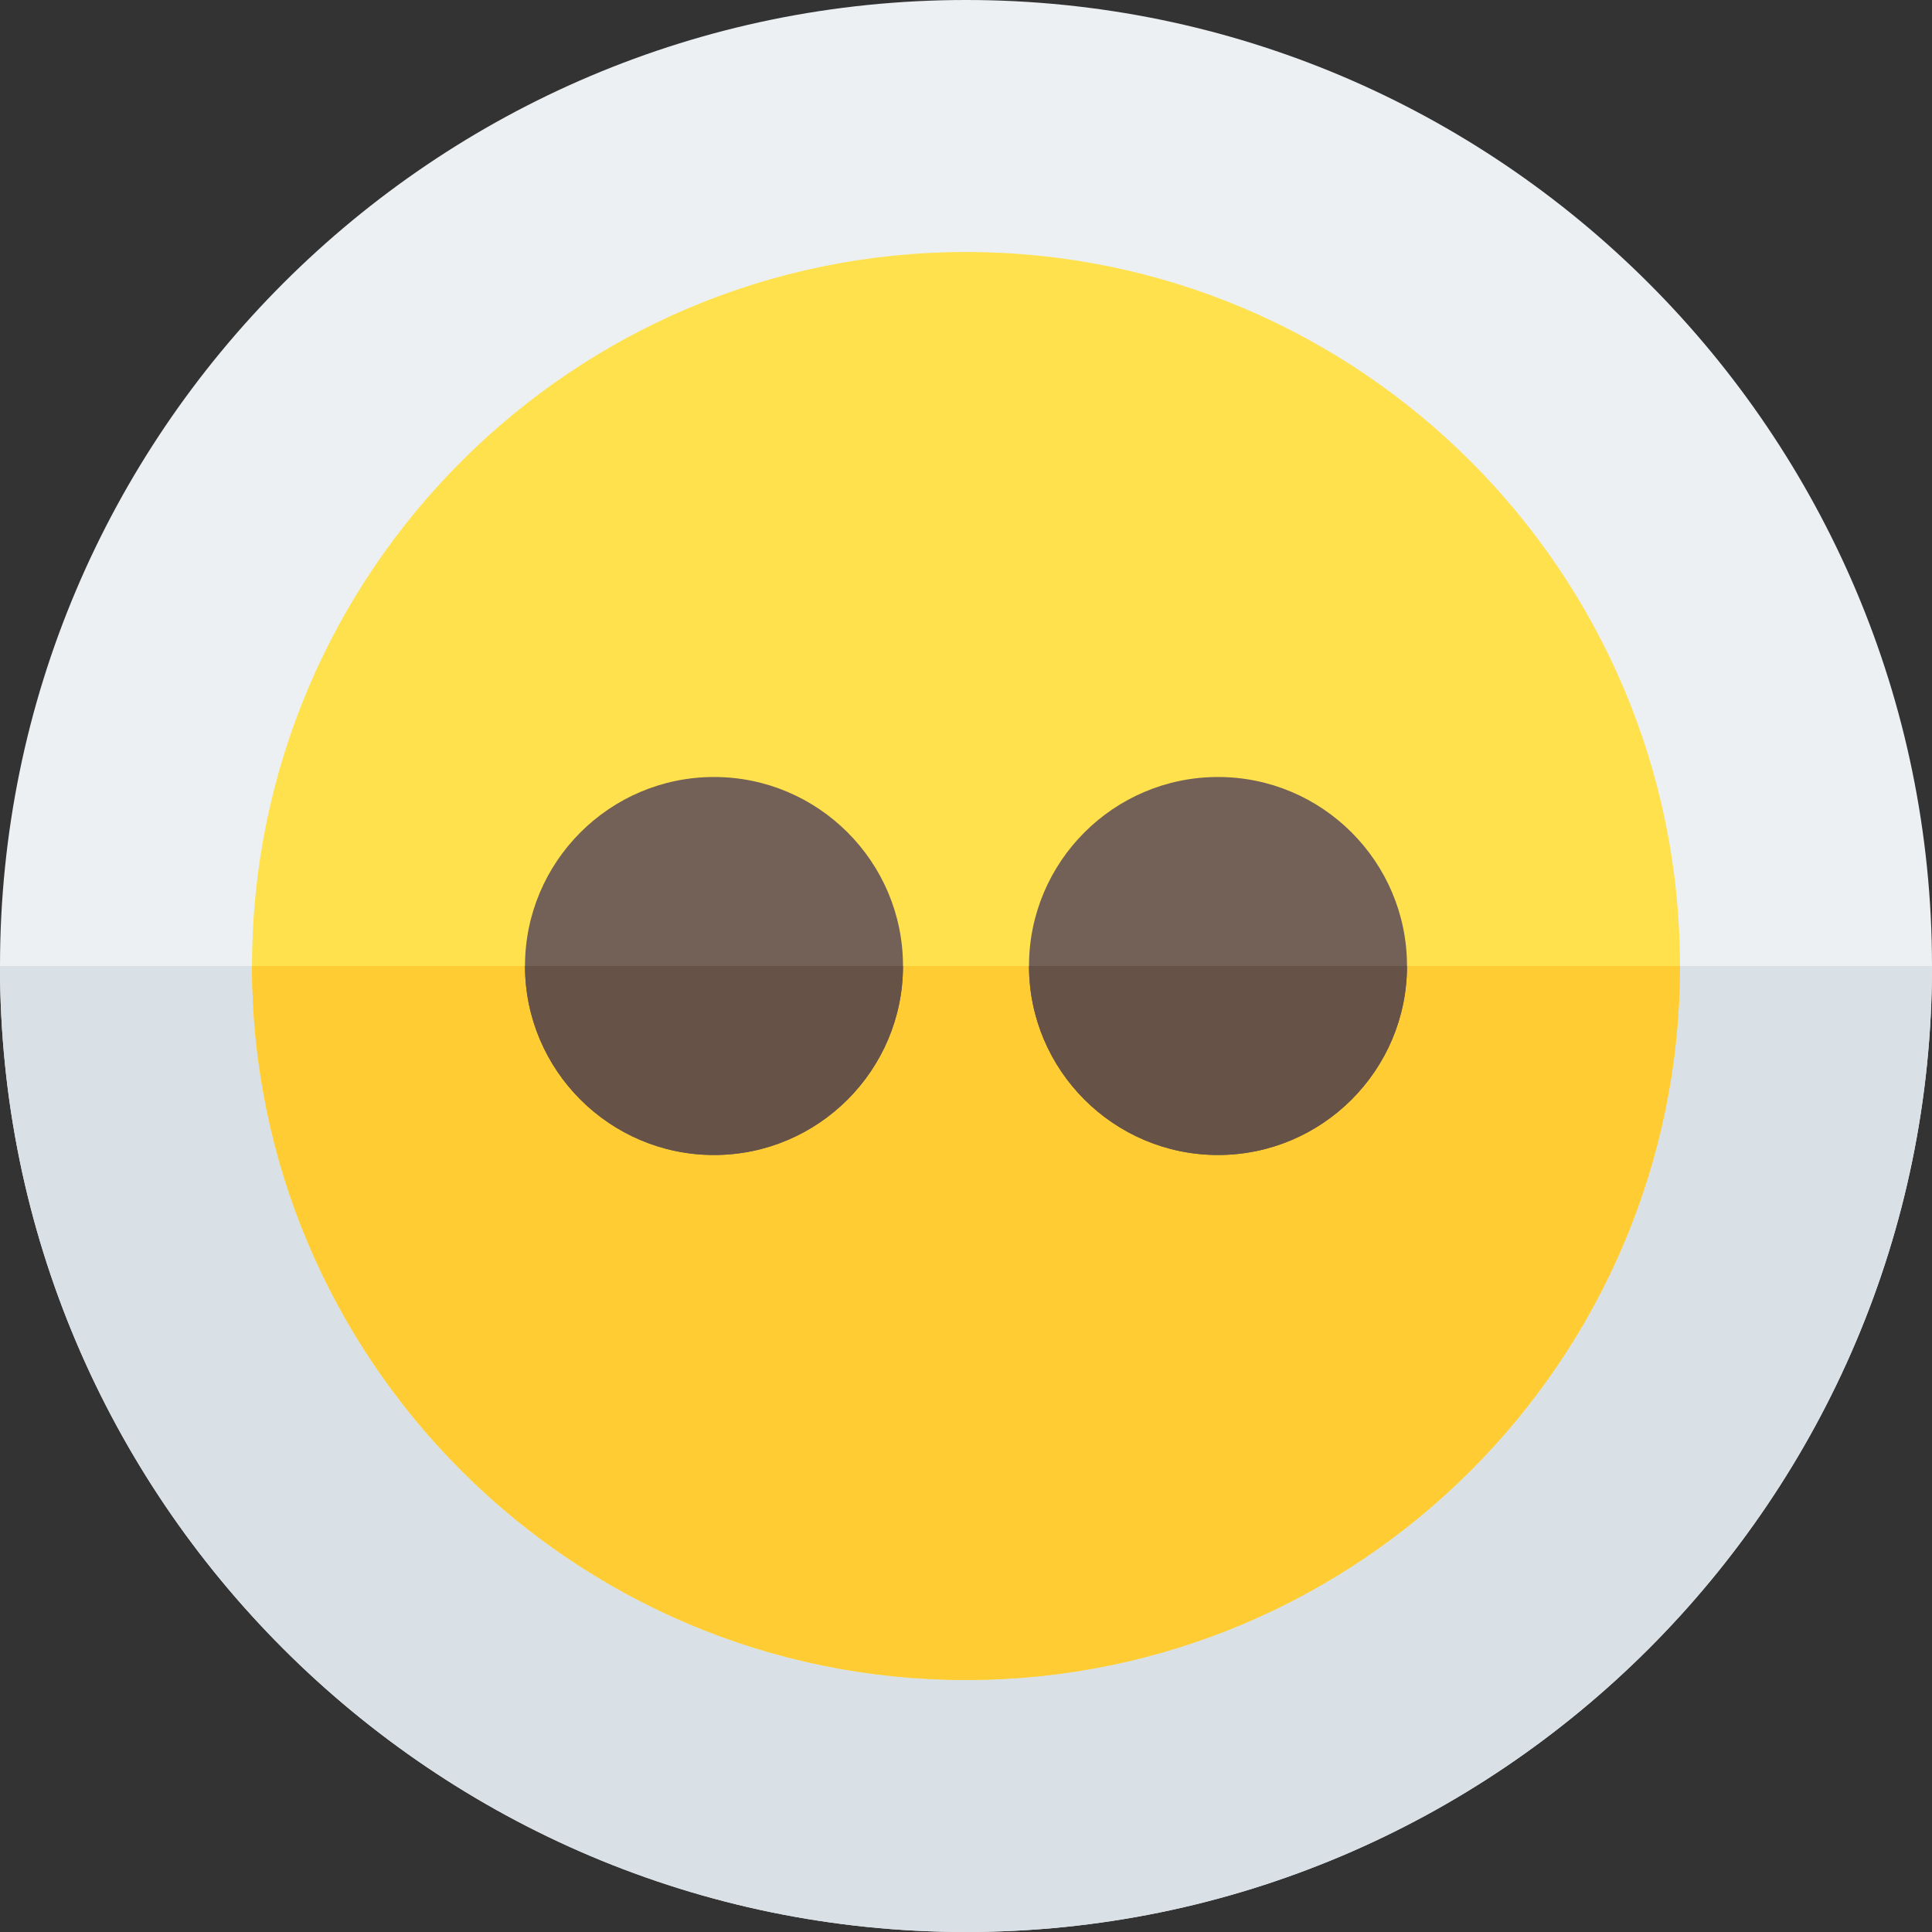
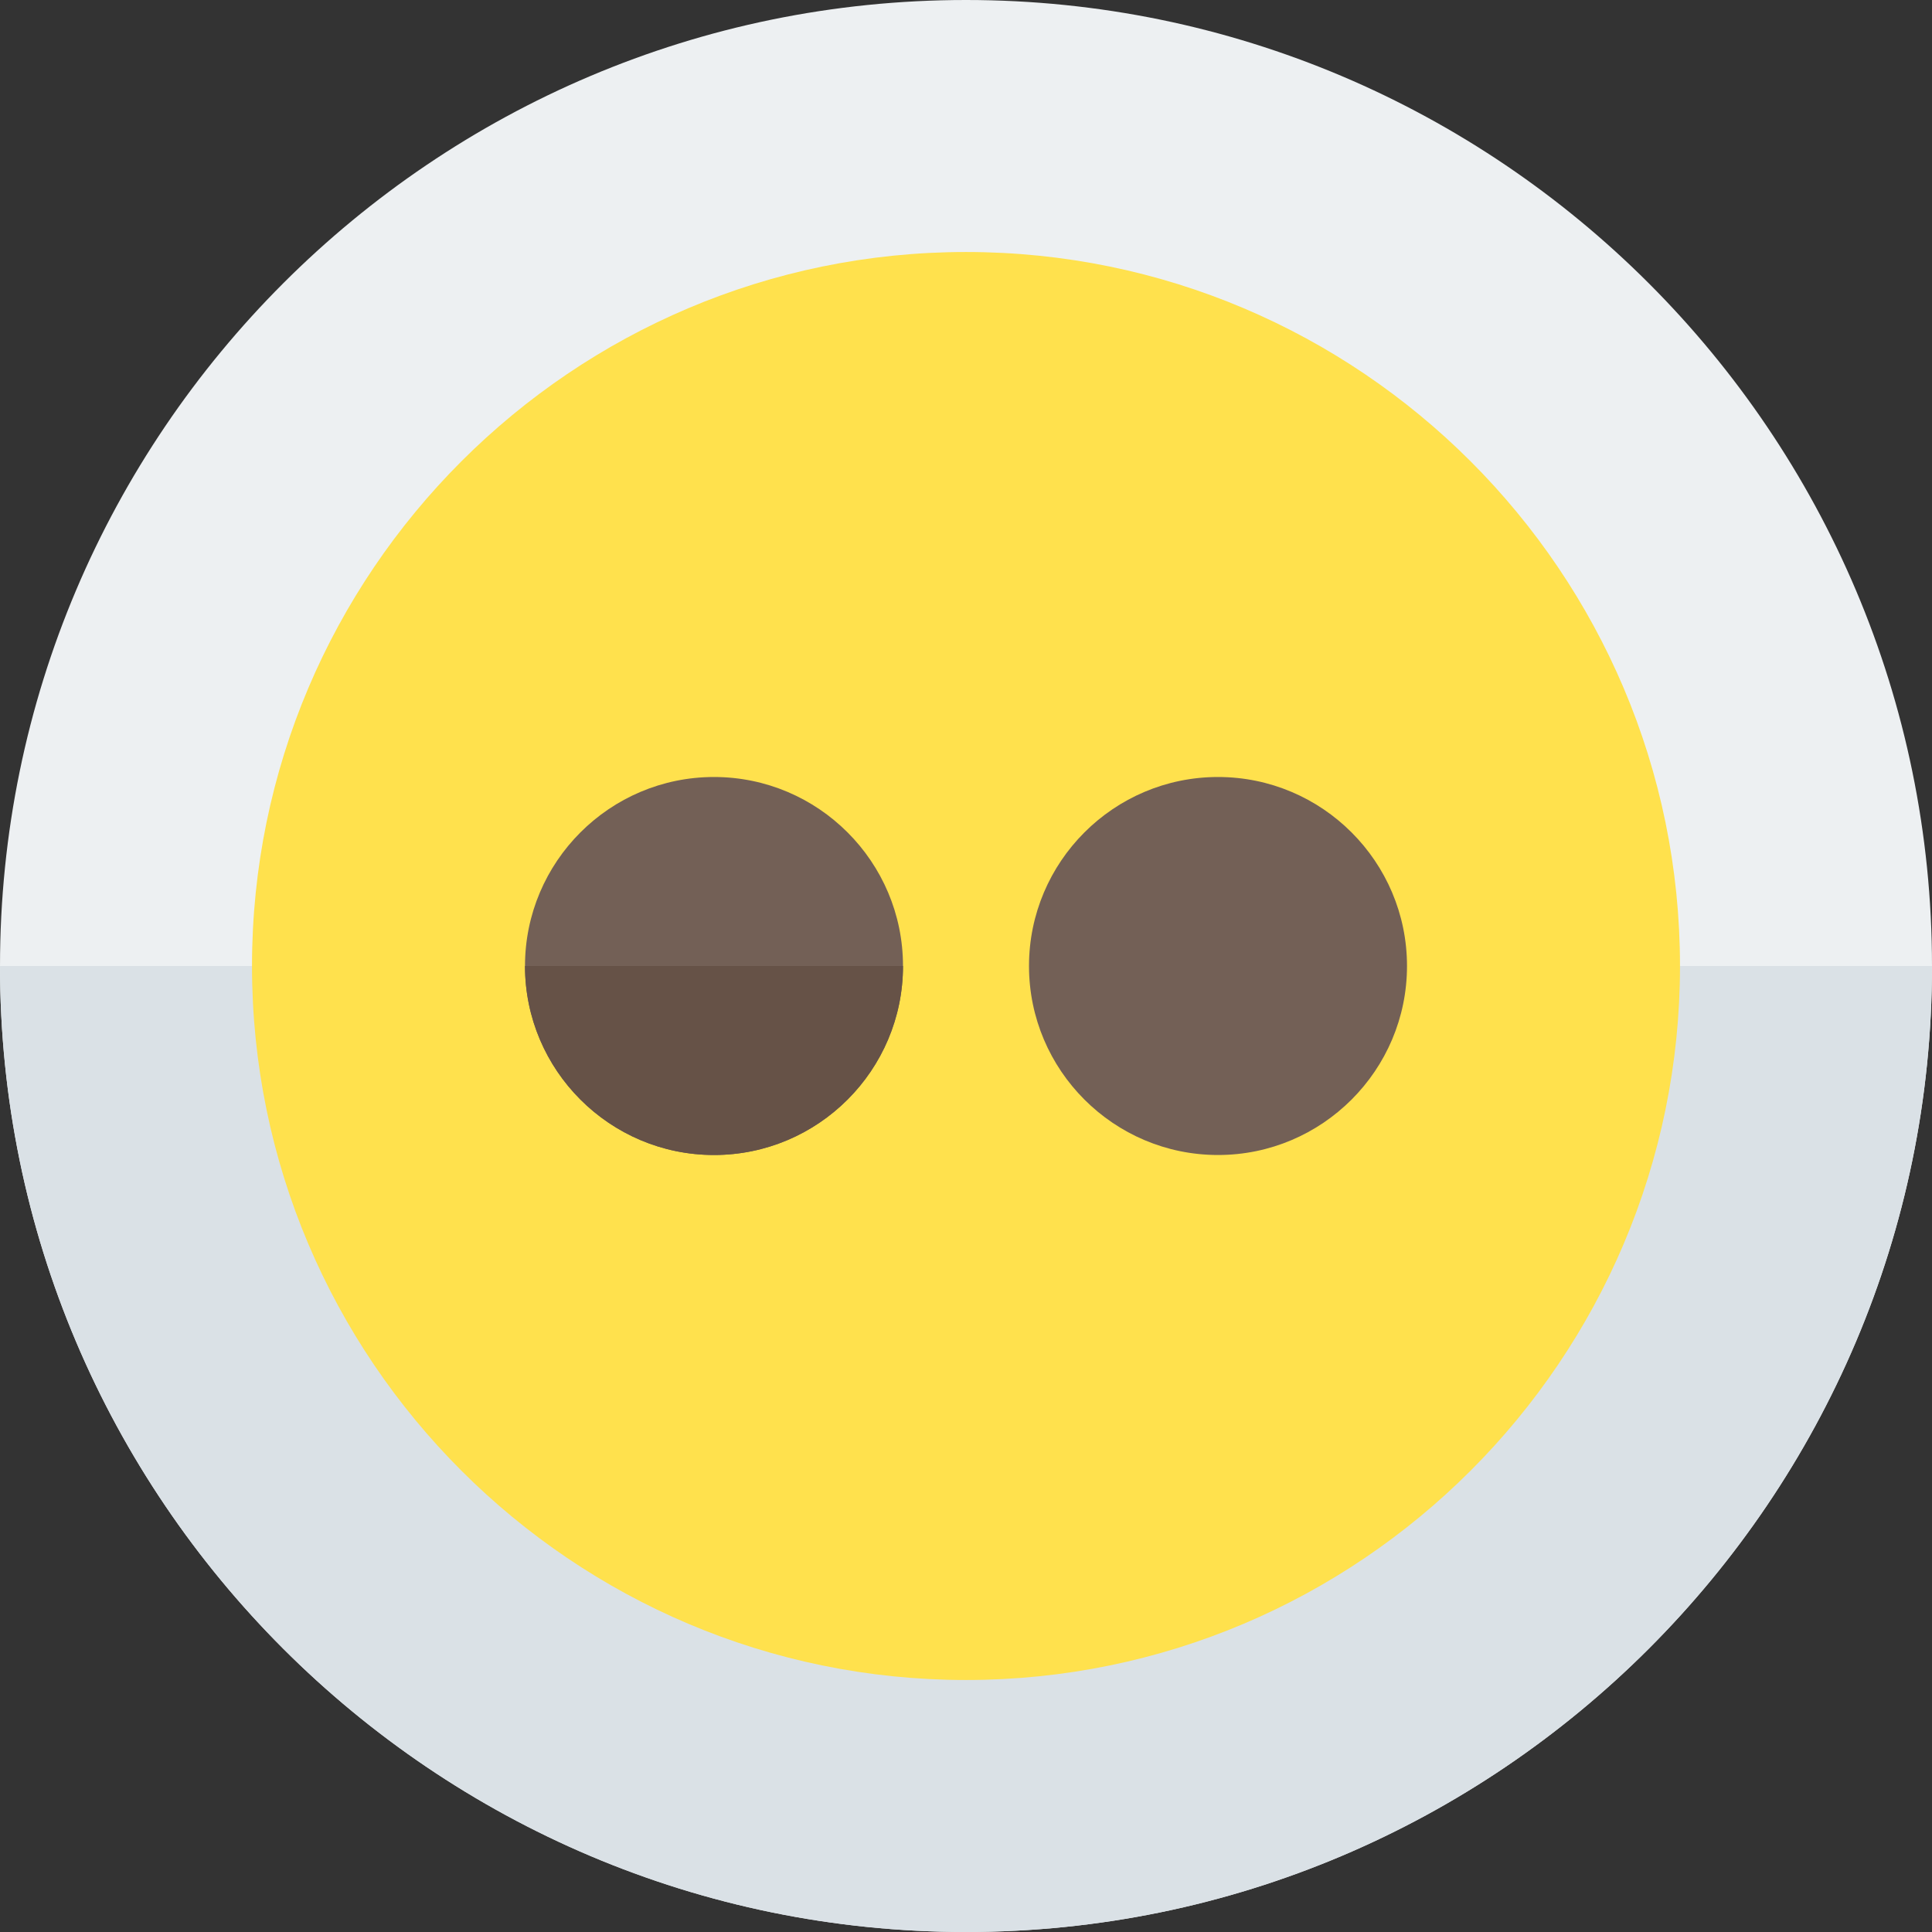
<svg xmlns="http://www.w3.org/2000/svg" height="800px" width="800px" version="1.1" id="Layer_1" viewBox="0 0 512 512" xml:space="preserve">
  <rect x="0" y="0" width="512" height="512" fill="#333333" stroke="none" />
  <path style="fill:#EDF0F2;" d="M256,512C114.837,512,0,397.157,0,256S114.837,0,256,0s256,114.843,256,256S397.163,512,256,512z" />
  <path style="fill:#DAE1E6;" d="M256,512c141.163,0,256-114.843,256-256H0C0,397.157,114.837,512,256,512z" />
  <path style="fill:#FFE14D;" d="M256,445.217c-104.337,0-189.217-84.881-189.217-189.217S151.663,66.783,256,66.783  S445.217,151.663,445.217,256S360.337,445.217,256,445.217z" />
-   <path style="fill:#FFCC33;" d="M256,445.217c104.337,0,189.217-84.881,189.217-189.217H66.783  C66.783,360.337,151.663,445.217,256,445.217z" />
  <path style="fill:#736056;" d="M322.783,306.087c-27.619,0-50.087-22.468-50.087-50.087s22.468-50.087,50.087-50.087  S372.87,228.381,372.87,256S350.402,306.087,322.783,306.087z" />
-   <path style="fill:#665247;" d="M322.783,306.087c27.619,0,50.087-22.468,50.087-50.087H272.696  C272.696,283.619,295.164,306.087,322.783,306.087z" />
  <path style="fill:#736056;" d="M189.217,306.087c-27.619,0-50.087-22.468-50.087-50.087s22.468-50.087,50.087-50.087  s50.087,22.468,50.087,50.087S216.836,306.087,189.217,306.087z" />
  <path style="fill:#665247;" d="M189.217,306.087c27.619,0,50.087-22.468,50.087-50.087H139.13  C139.13,283.619,161.598,306.087,189.217,306.087z" />
</svg>